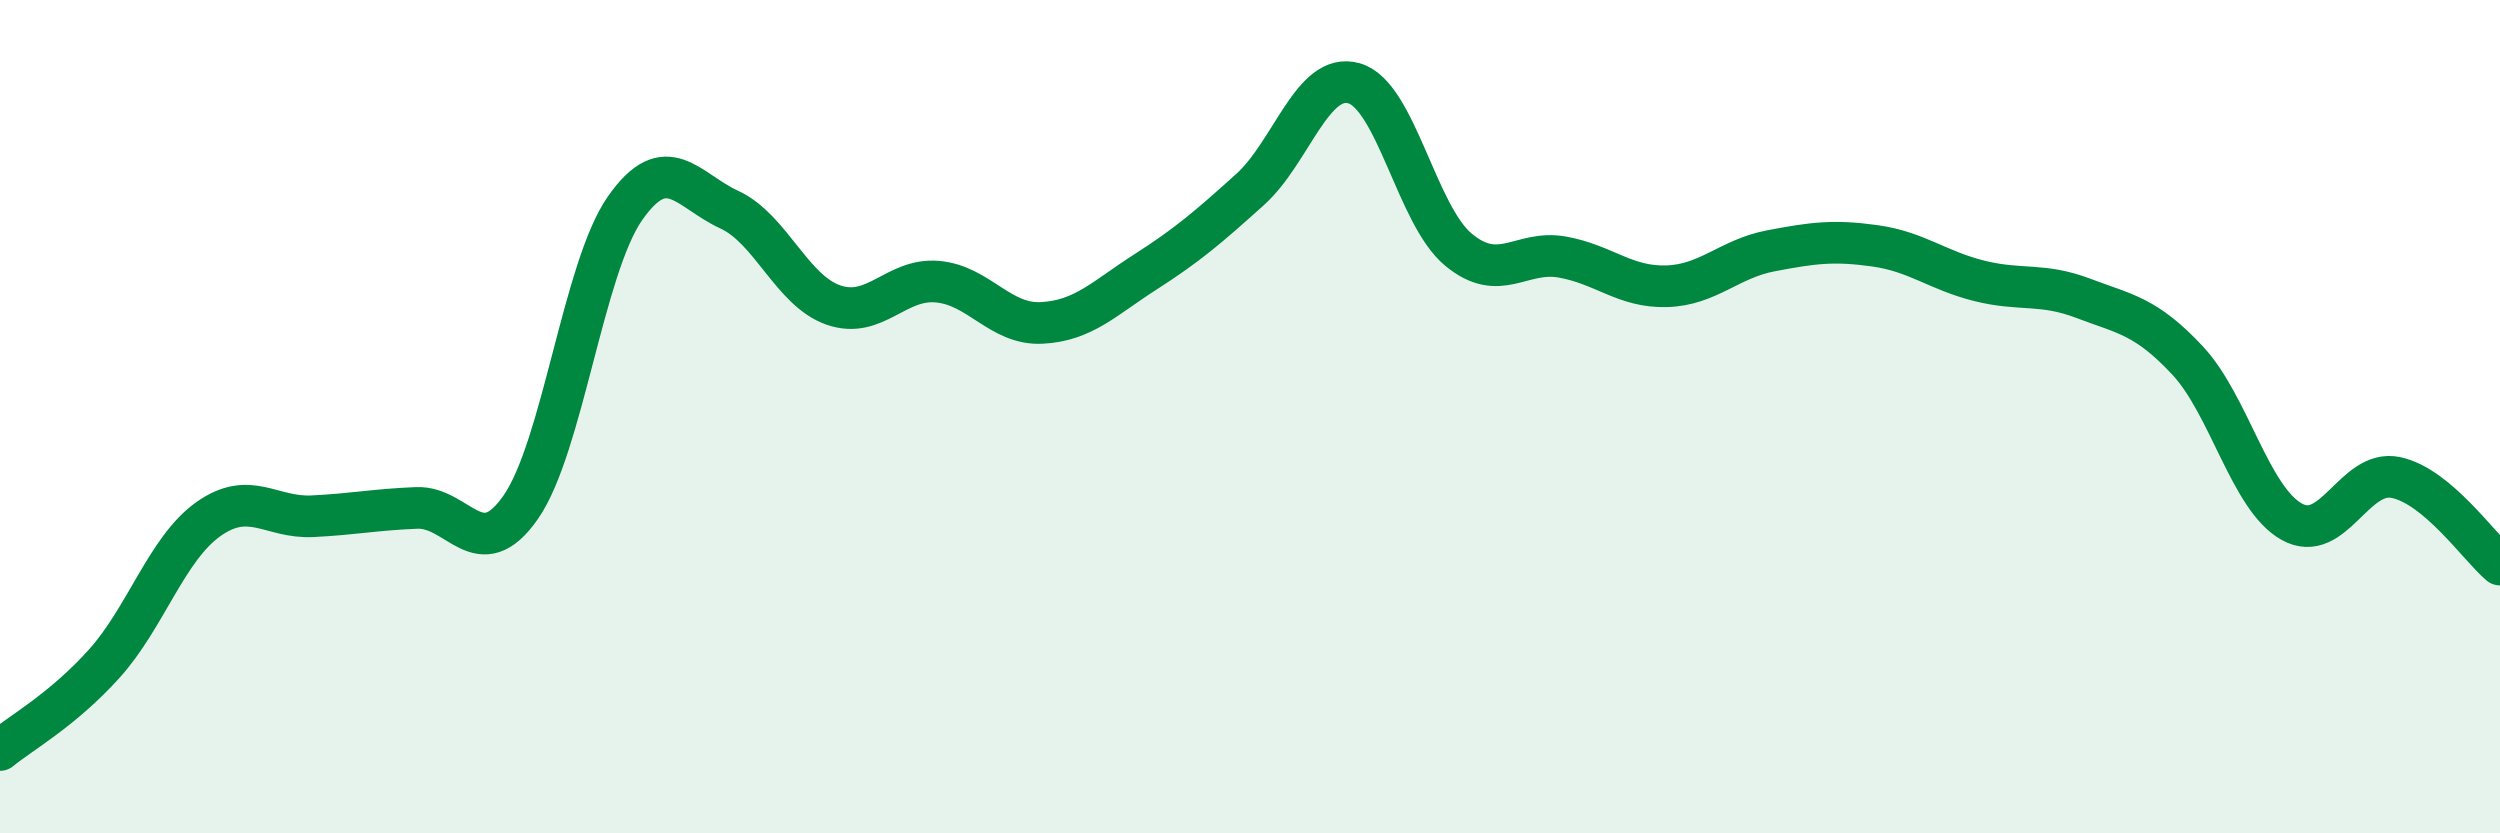
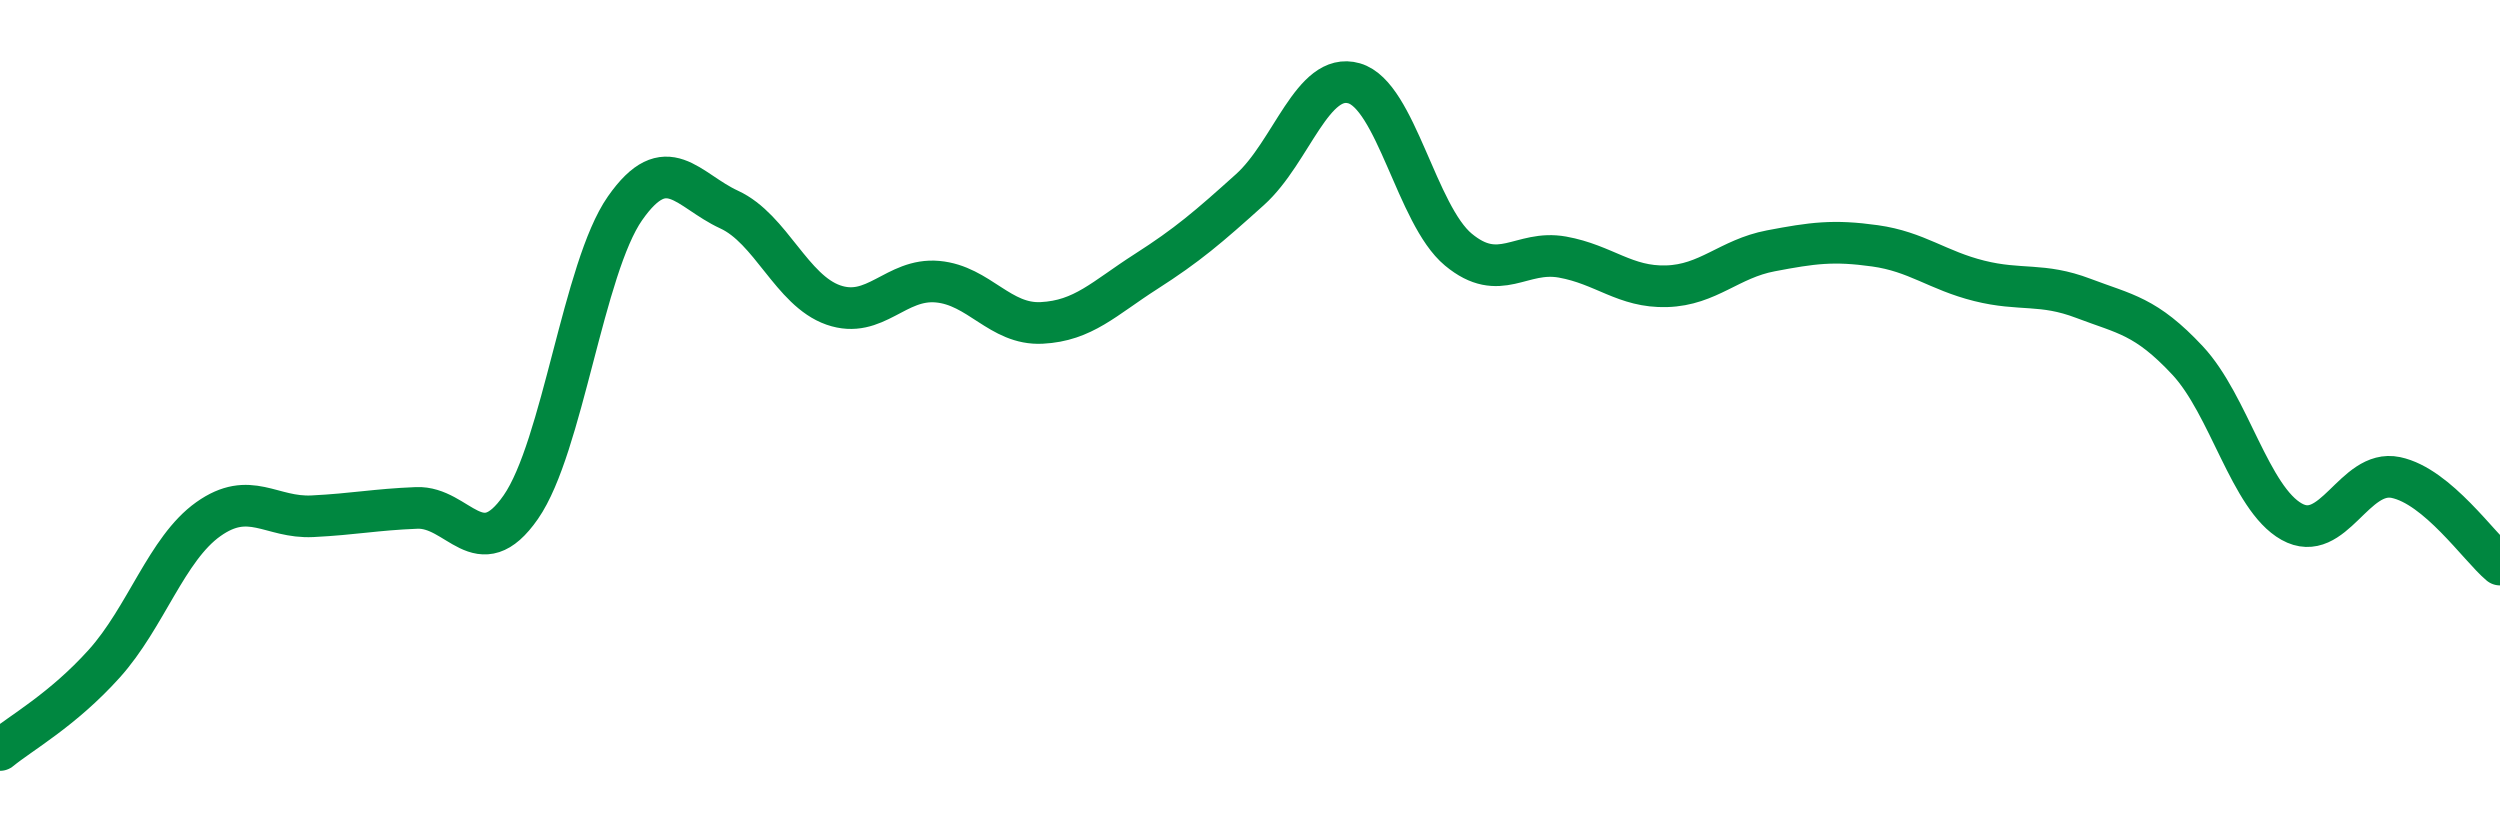
<svg xmlns="http://www.w3.org/2000/svg" width="60" height="20" viewBox="0 0 60 20">
-   <path d="M 0,18 C 0.5,17.59 1.5,17.04 2.5,15.93 C 3.5,14.82 4,13.17 5,12.46 C 6,11.75 6.5,12.44 7.5,12.39 C 8.5,12.34 9,12.23 10,12.19 C 11,12.15 11.5,13.61 12.5,12.17 C 13.5,10.73 14,6.43 15,5 C 16,3.57 16.5,4.57 17.5,5.03 C 18.5,5.49 19,6.97 20,7.32 C 21,7.67 21.5,6.67 22.5,6.76 C 23.5,6.85 24,7.8 25,7.75 C 26,7.7 26.5,7.16 27.5,6.52 C 28.5,5.88 29,5.45 30,4.55 C 31,3.65 31.5,1.71 32.5,2 C 33.5,2.29 34,5.16 35,5.99 C 36,6.82 36.5,5.99 37.5,6.17 C 38.5,6.35 39,6.9 40,6.87 C 41,6.84 41.5,6.21 42.5,6.02 C 43.5,5.83 44,5.76 45,5.9 C 46,6.04 46.5,6.49 47.5,6.74 C 48.5,6.99 49,6.78 50,7.16 C 51,7.54 51.5,7.58 52.5,8.65 C 53.5,9.72 54,11.96 55,12.52 C 56,13.08 56.5,11.25 57.5,11.46 C 58.5,11.67 59.5,13.13 60,13.55L60 20L0 20Z" fill="#008740" opacity="0.1" stroke-linecap="round" stroke-linejoin="round" />
  <path d="M 0,18 C 0.5,17.59 1.5,17.04 2.5,15.93 C 3.5,14.82 4,13.17 5,12.46 C 6,11.75 6.5,12.44 7.5,12.39 C 8.5,12.34 9,12.23 10,12.19 C 11,12.15 11.5,13.61 12.5,12.17 C 13.5,10.73 14,6.43 15,5 C 16,3.57 16.5,4.57 17.5,5.03 C 18.5,5.49 19,6.97 20,7.32 C 21,7.67 21.5,6.67 22.5,6.76 C 23.5,6.85 24,7.8 25,7.75 C 26,7.7 26.5,7.16 27.5,6.52 C 28.5,5.88 29,5.45 30,4.55 C 31,3.65 31.5,1.71 32.5,2 C 33.5,2.29 34,5.16 35,5.99 C 36,6.82 36.5,5.99 37.5,6.17 C 38.5,6.35 39,6.9 40,6.87 C 41,6.84 41.5,6.21 42.5,6.02 C 43.5,5.83 44,5.76 45,5.9 C 46,6.04 46.5,6.49 47.5,6.74 C 48.5,6.99 49,6.78 50,7.16 C 51,7.54 51.5,7.58 52.5,8.65 C 53.5,9.72 54,11.96 55,12.52 C 56,13.08 56.5,11.25 57.5,11.46 C 58.5,11.67 59.5,13.13 60,13.55" stroke="#008740" stroke-width="1" fill="none" stroke-linecap="round" stroke-linejoin="round" />
</svg>